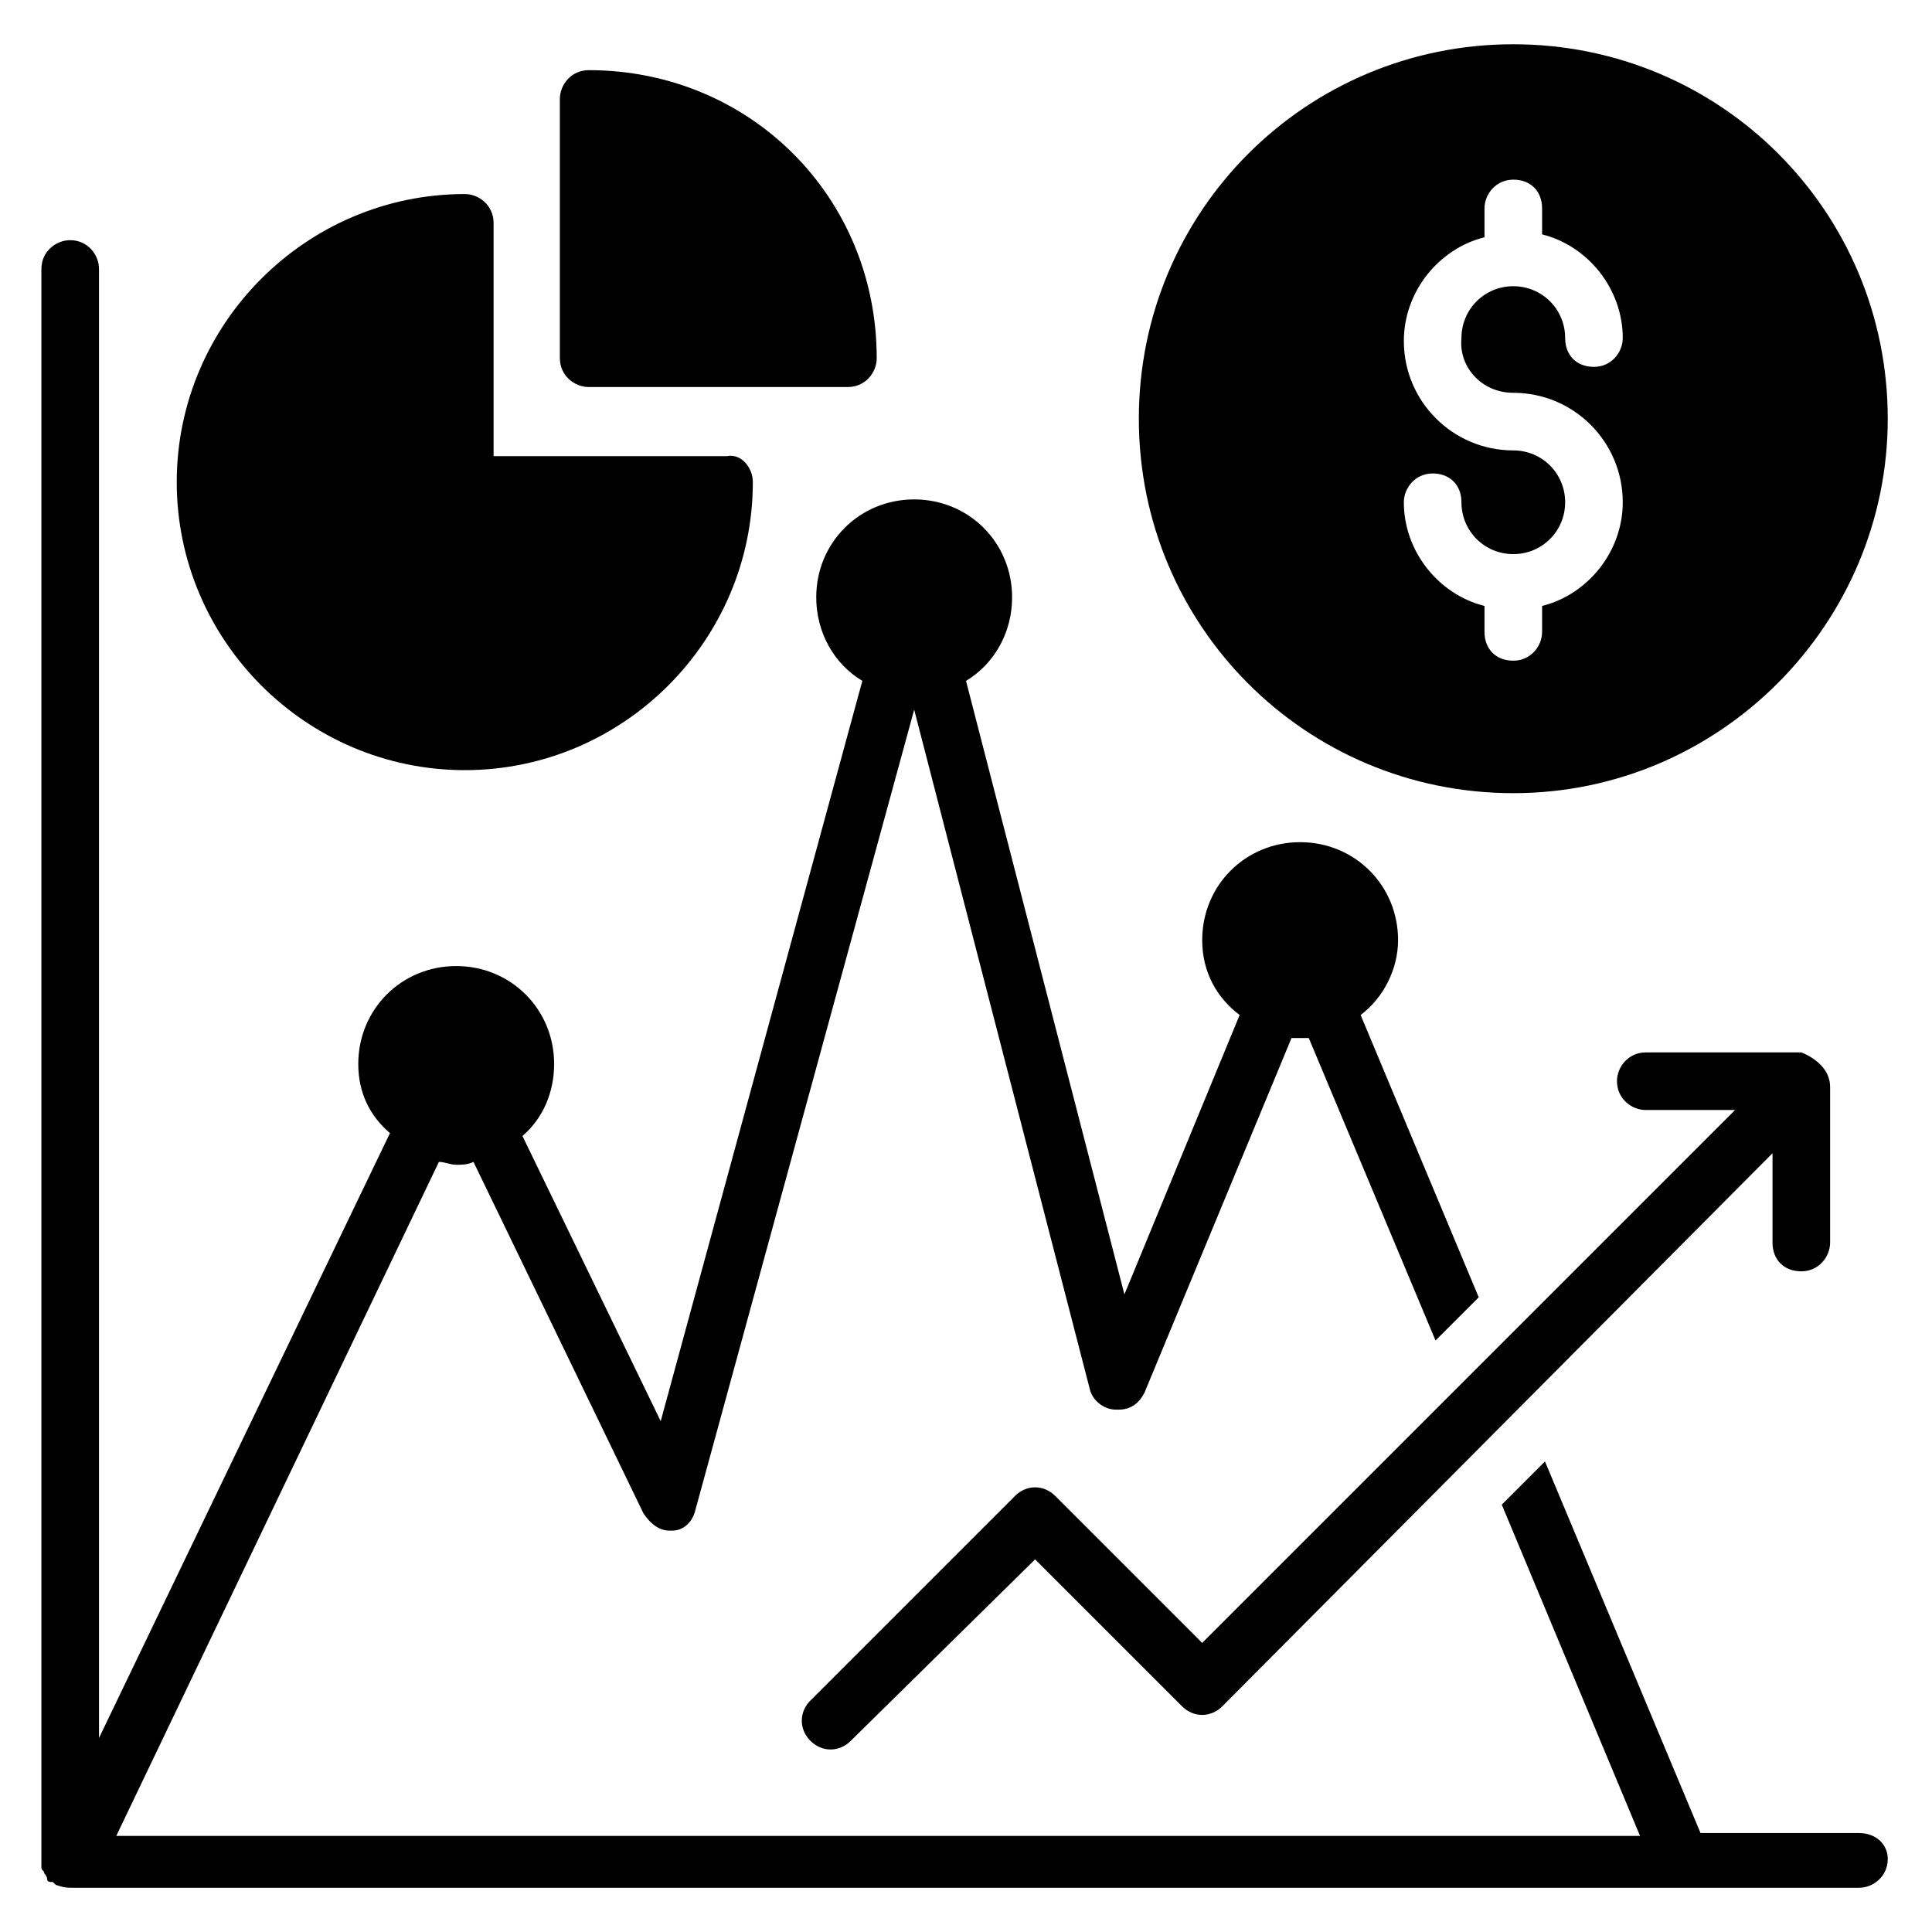
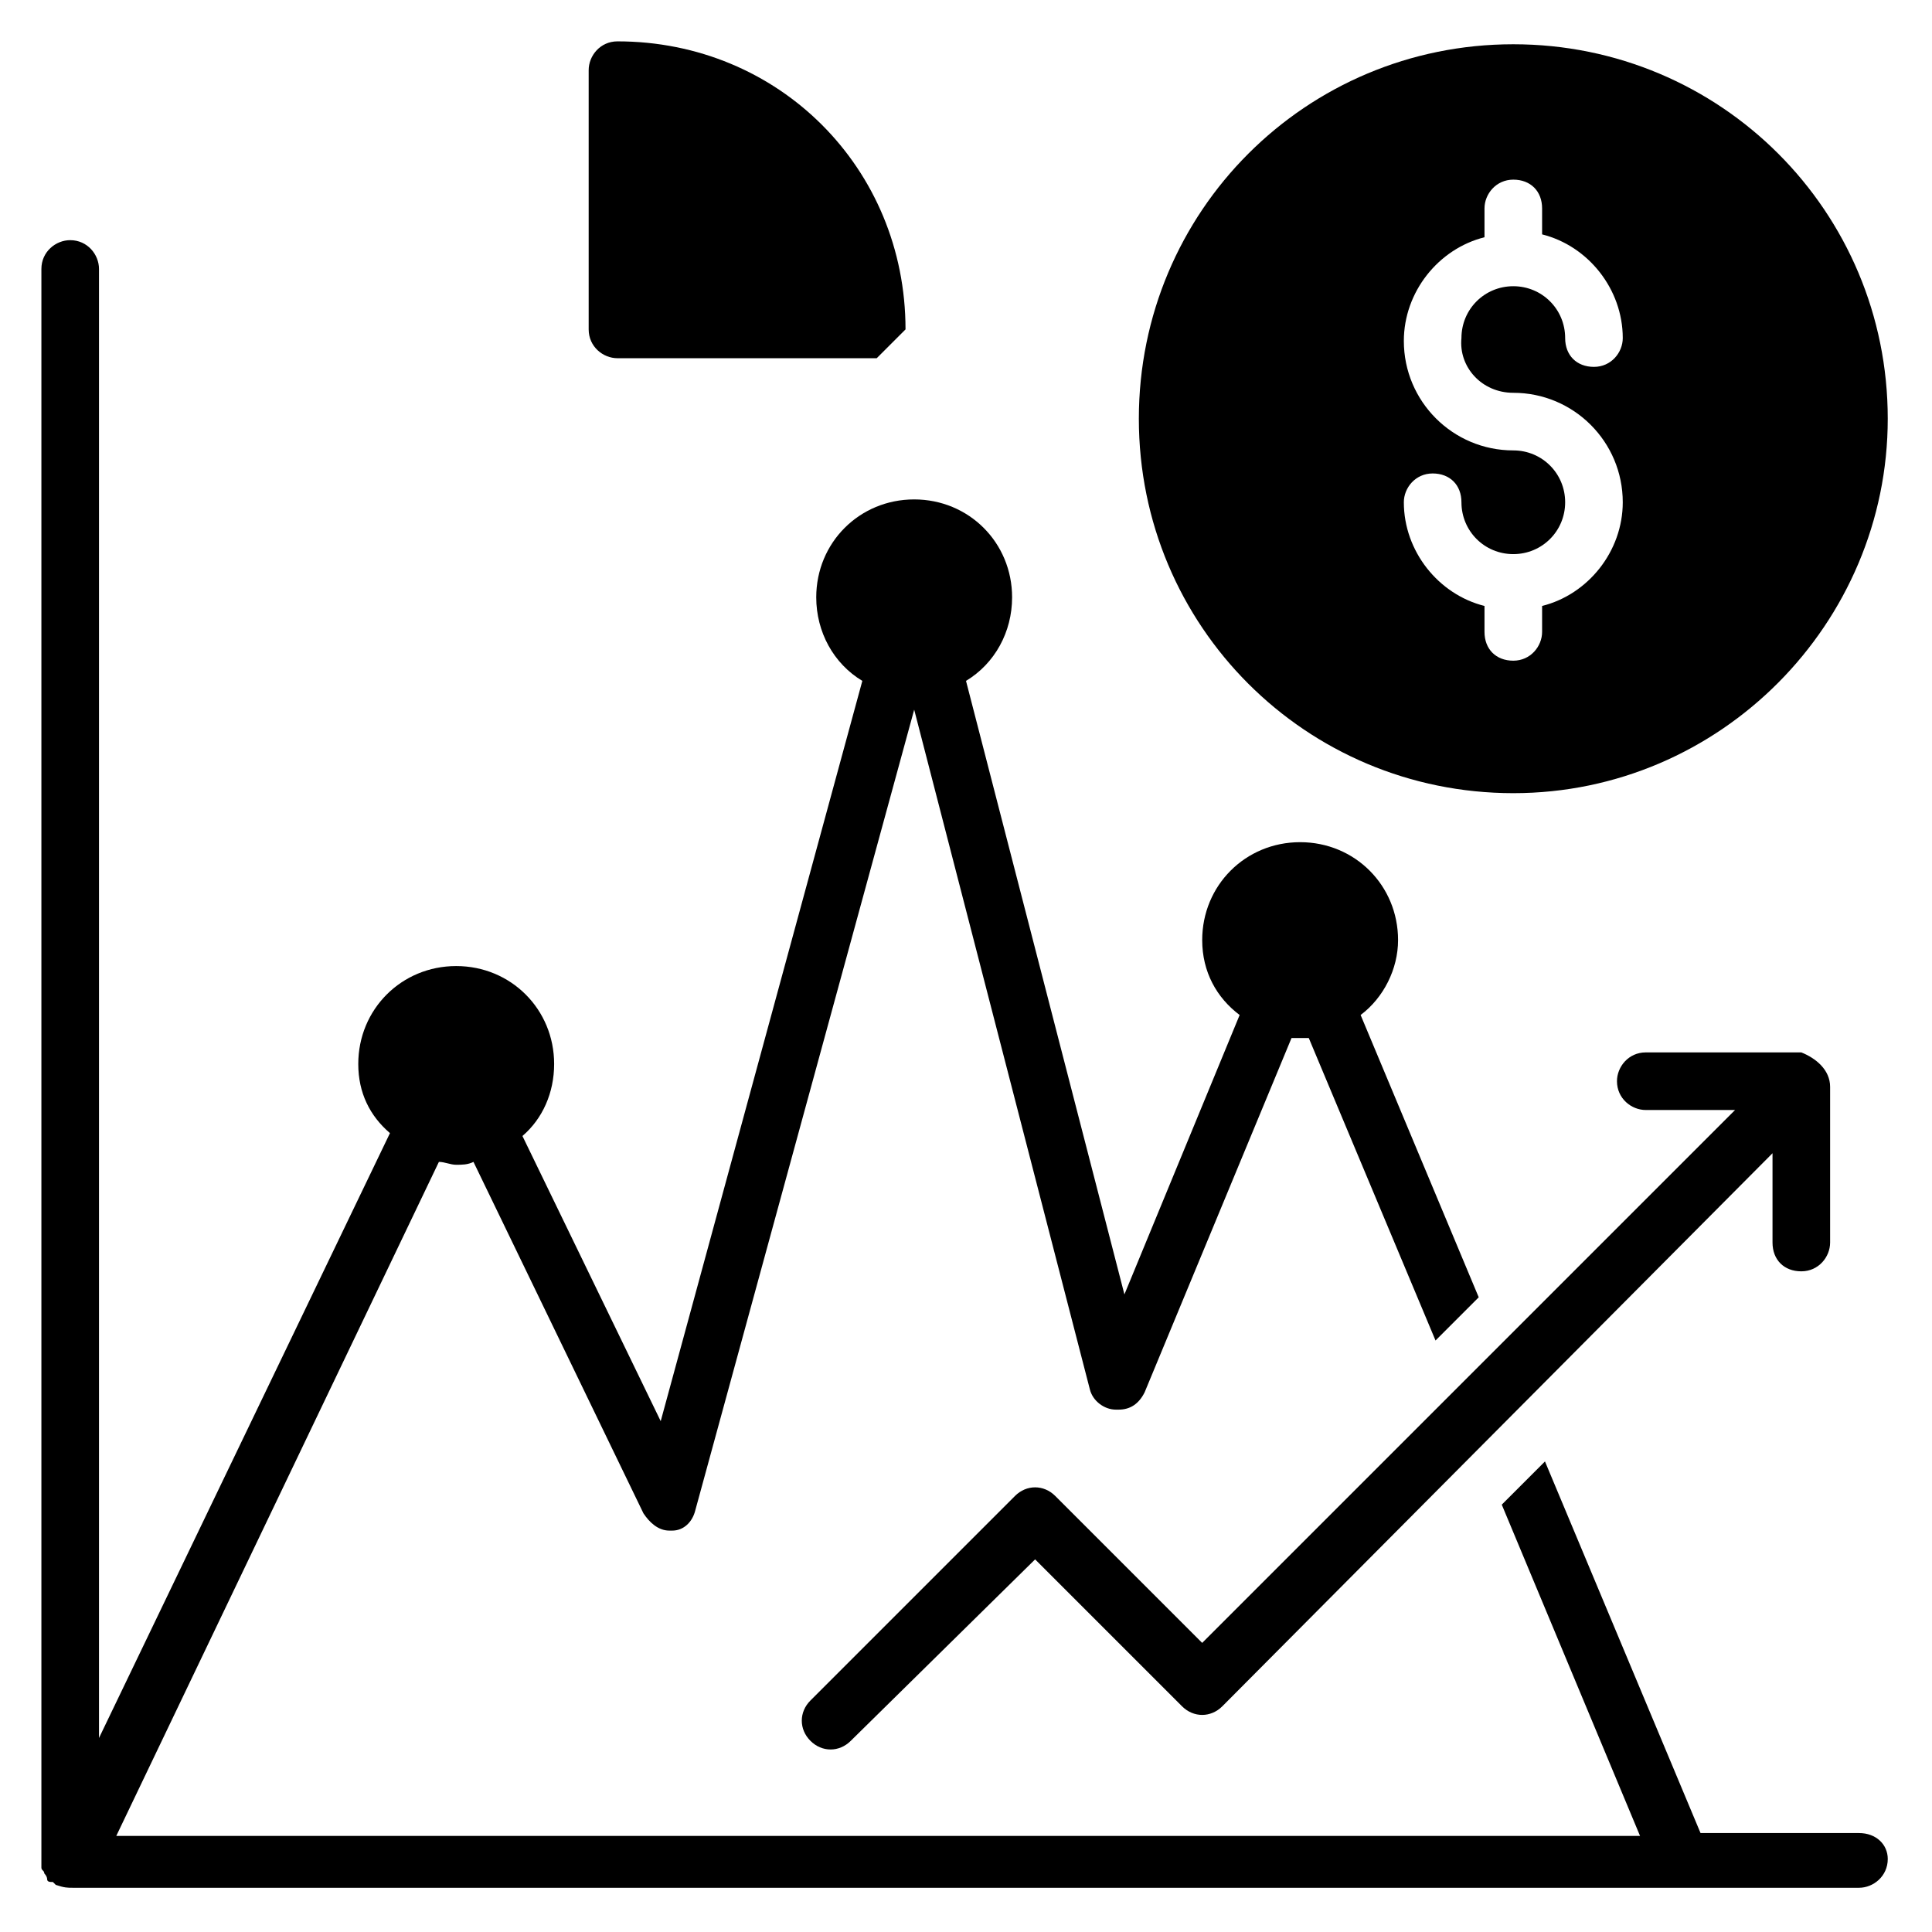
<svg xmlns="http://www.w3.org/2000/svg" fill="#000000" width="800px" height="800px" version="1.1" viewBox="144 144 512 512">
  <g>
    <path d="m636.64 629.77h-41.984l-41.223-98.473-11.449 11.449 36.641 87.785-403.81 0.004 85.496-178.62c1.527 0 3.055 0.762 4.582 0.762s3.055 0 4.582-0.762l45.039 93.129c1.527 2.289 3.816 4.582 6.871 4.582h0.762c3.055 0 5.344-2.289 6.106-5.344l58.016-212.21 46.562 180.15c0.762 3.055 3.816 5.344 6.871 5.344h0.762c3.055 0 5.344-1.527 6.871-4.582l38.93-93.891h2.289 2.289l33.586 80.152 11.449-11.449-31.297-74.809c6.106-4.582 9.922-12.215 9.922-19.848 0-14.504-11.449-25.953-25.953-25.953s-25.953 11.449-25.953 25.953c0 8.398 3.816 15.266 9.922 19.848l-30.535 74.043-41.98-162.59c7.633-4.582 12.215-12.977 12.215-22.137 0-14.504-11.449-25.953-25.953-25.953-14.504 0-25.953 11.449-25.953 25.953 0 9.16 4.582 17.559 12.215 22.137l-53.434 196.18-36.641-75.57c5.344-4.582 8.398-11.449 8.398-19.082 0-14.504-11.449-25.953-25.953-25.953-14.504 0-25.953 11.449-25.953 25.953 0 7.633 3.055 13.742 8.398 18.32l-77.109 160.3v-389.31c0-3.816-3.055-7.633-7.633-7.633-3.816 0-7.633 3.055-7.633 7.633v421.37 0.762 1.527c0 0.762 0.762 0.762 0.762 1.527 0 0 0.762 0.762 0.762 1.527 0 0.762 0.762 0.762 1.527 0.762l0.762 0.762c2.293 0.766 3.059 0.766 4.582 0.766h473.28c3.816 0 7.633-3.055 7.633-7.633 0-3.816-3.055-6.871-7.633-6.871z" />
    <path d="m545.04 155.73c-54.961 0-99.234 44.273-99.234 99.234 0 54.961 44.273 99.234 99.234 99.234 54.961 0 99.234-45.039 99.234-99.234 0-54.961-44.273-99.234-99.234-99.234zm0 92.367c16.031 0 29.008 12.977 29.008 29.008 0 12.977-9.16 24.426-21.375 27.48v6.871c0 3.816-3.055 7.633-7.633 7.633-4.582 0-7.633-3.055-7.633-7.633v-6.871c-12.215-3.055-21.375-14.504-21.375-27.48 0-3.816 3.055-7.633 7.633-7.633 4.582 0 7.633 3.055 7.633 7.633 0 7.633 6.106 13.742 13.742 13.742 7.633 0 13.742-6.106 13.742-13.742 0-7.633-6.106-13.742-13.742-13.742-16.031 0-29.008-12.977-29.008-29.008 0-12.977 9.16-24.426 21.375-27.48v-7.633c0-3.816 3.055-7.633 7.633-7.633 4.582 0 7.633 3.055 7.633 7.633v6.871c12.215 3.055 21.375 14.504 21.375 27.48 0 3.816-3.055 7.633-7.633 7.633-4.582 0-7.633-3.055-7.633-7.633 0-7.633-6.106-13.742-13.742-13.742-7.633 0-13.742 6.106-13.742 13.742-0.762 7.633 5.344 14.504 13.742 14.504z" />
    <path d="m629 432.06v41.223c0 3.816-3.055 7.633-7.633 7.633-4.582 0-7.633-3.055-7.633-7.633v-23.664l-145.8 146.56c-3.055 3.055-7.633 3.055-10.688 0l-38.93-38.93-48.855 48.09c-3.055 3.055-7.633 3.055-10.688 0-3.055-3.055-3.055-7.633 0-10.688l54.199-54.199c3.055-3.055 7.633-3.055 10.688 0l38.93 38.93 141.22-141.22h-23.664c-3.816 0-7.633-3.055-7.633-7.633 0-3.816 3.055-7.633 7.633-7.633h41.223c3.816 1.527 7.633 4.582 7.633 9.16z" />
-     <path d="m376.34 238.93c0 3.816-3.055 7.633-7.633 7.633h-68.703c-3.816 0-7.633-3.055-7.633-7.633v-68.703c0-3.816 3.055-7.633 7.633-7.633 42.746 0 76.336 33.586 76.336 76.336z" />
-     <path d="m343.51 271.76c0 41.984-34.352 76.336-76.336 76.336s-76.336-34.352-76.336-76.336c0-41.984 34.352-76.336 76.336-76.336 3.816 0 7.633 3.055 7.633 7.633v61.832h61.832c3.816-0.766 6.871 3.051 6.871 6.871z" />
+     <path d="m376.34 238.93h-68.703c-3.816 0-7.633-3.055-7.633-7.633v-68.703c0-3.816 3.055-7.633 7.633-7.633 42.746 0 76.336 33.586 76.336 76.336z" />
  </g>
</svg>